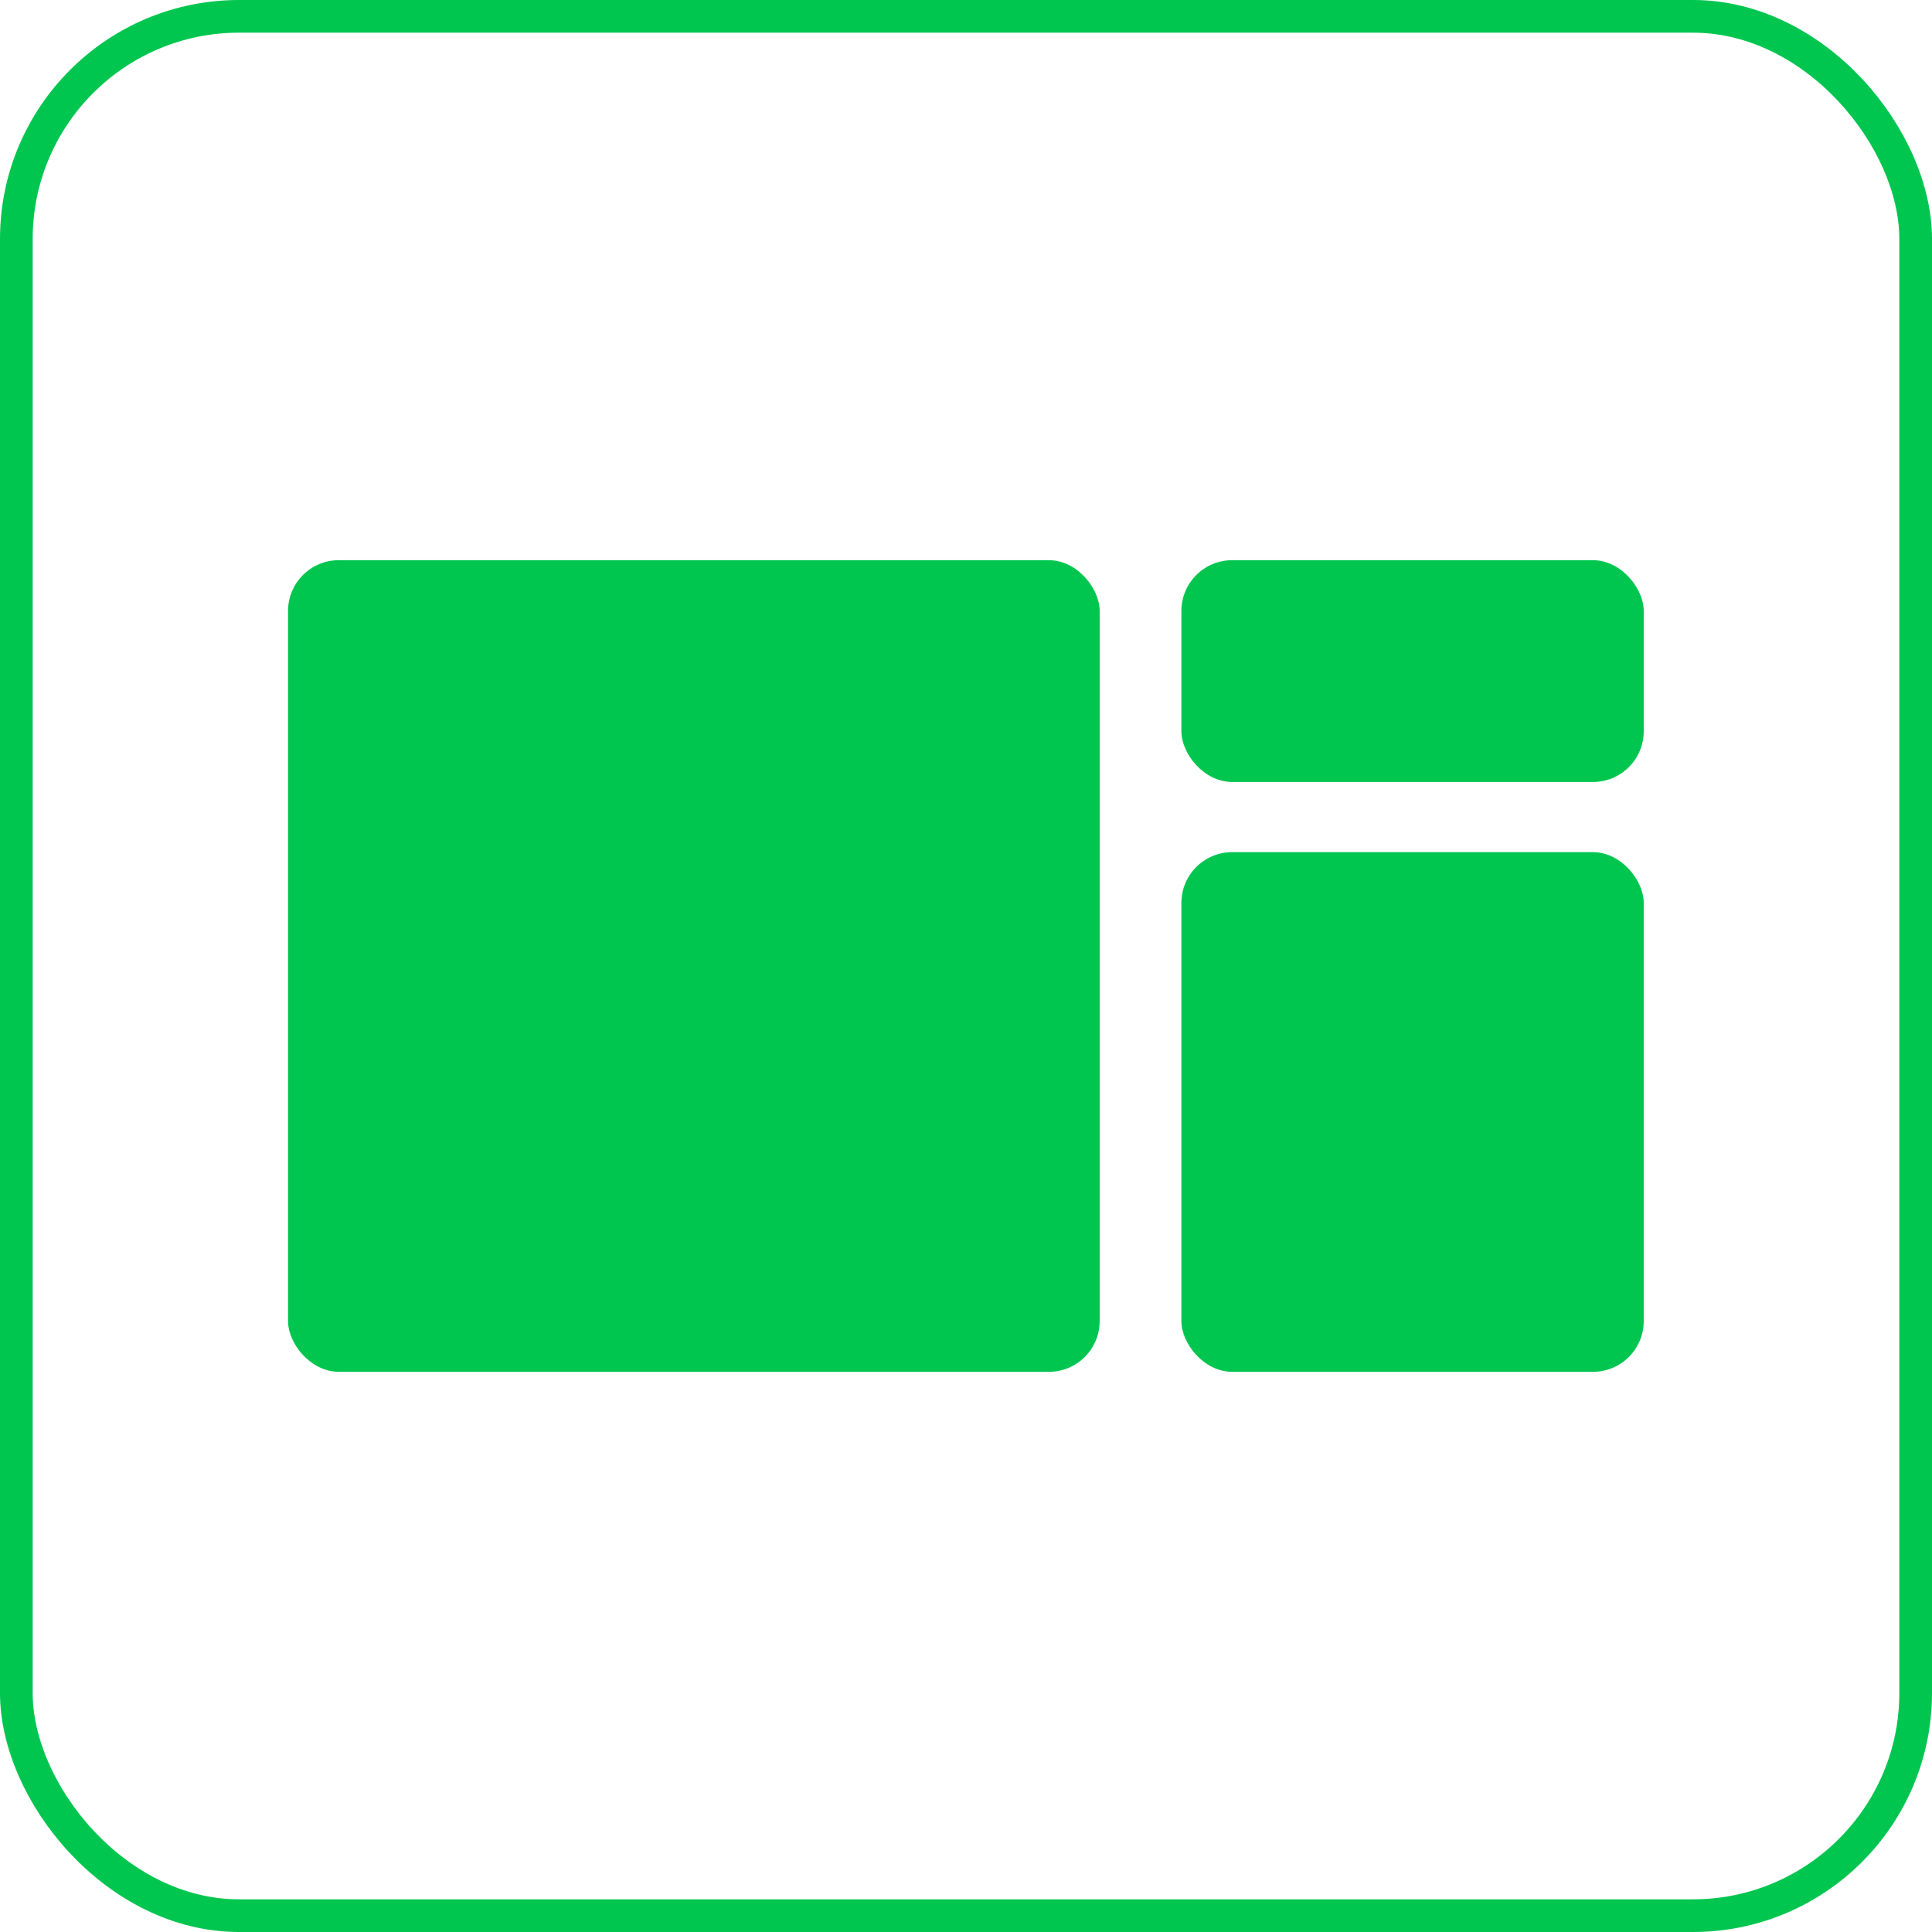
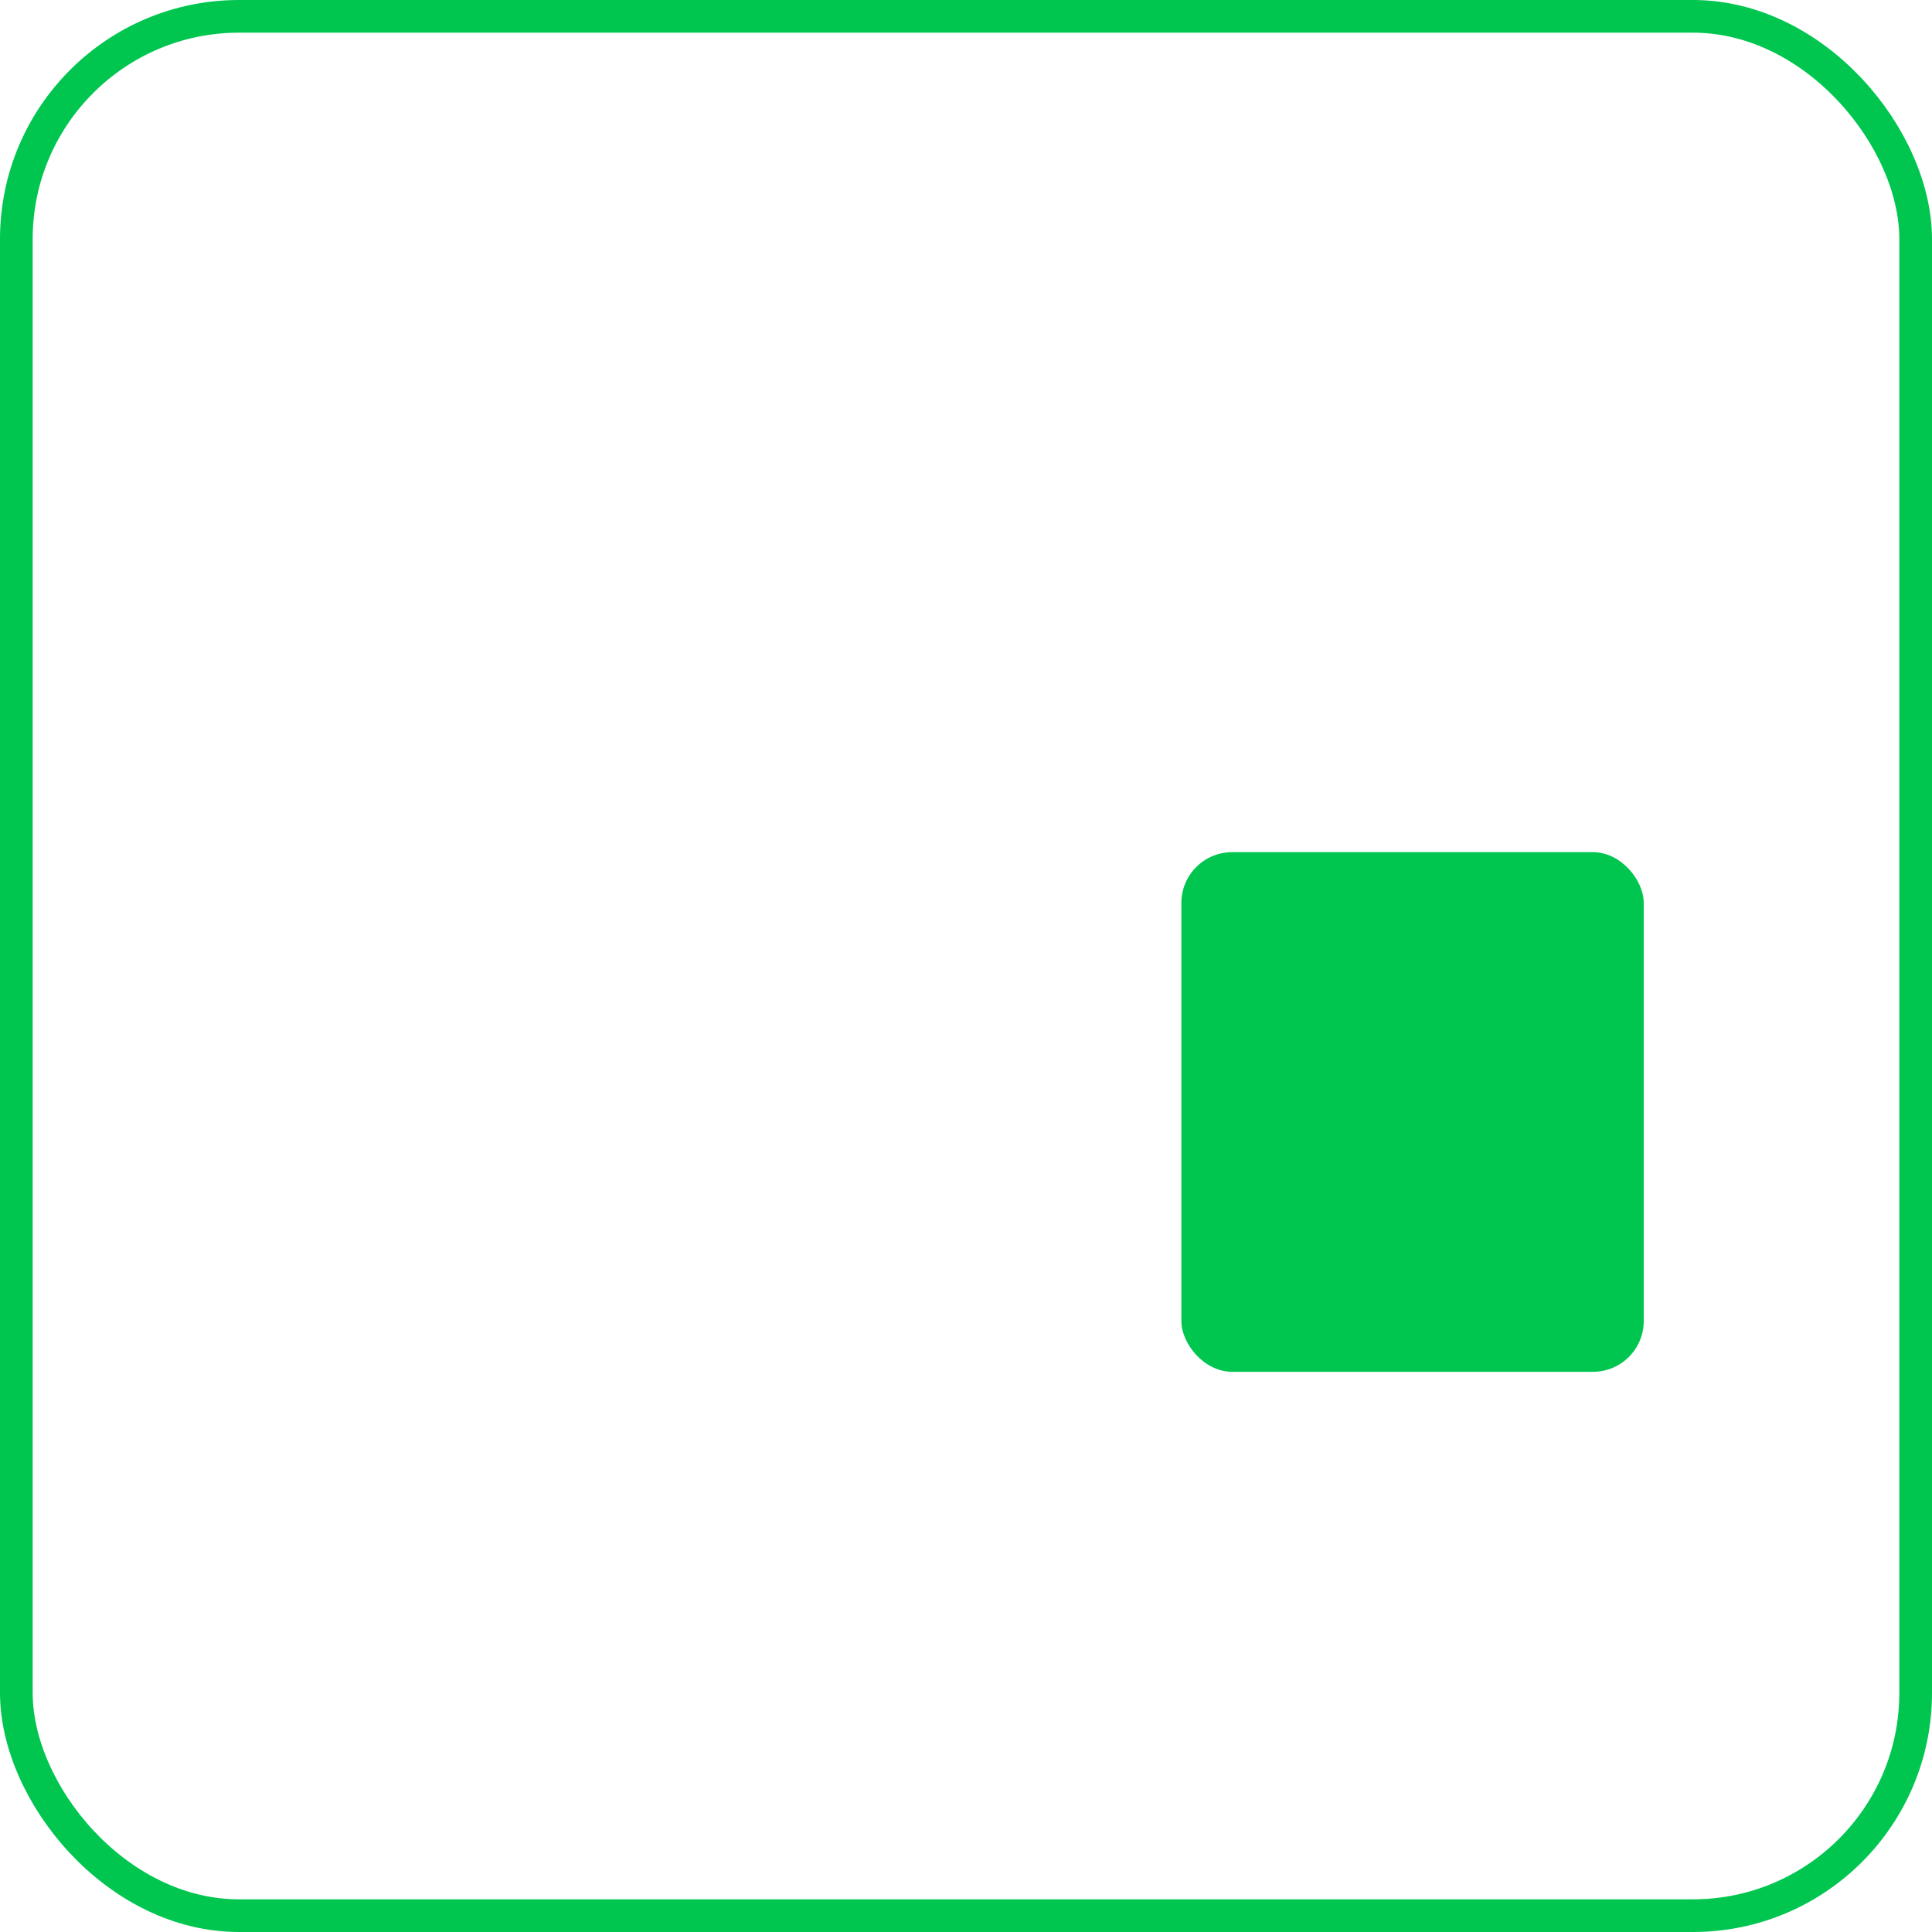
<svg xmlns="http://www.w3.org/2000/svg" id="Layer_1" data-name="Layer 1" viewBox="0 0 88.67 88.67">
  <defs>
    <style>.cls-1{fill:none;stroke:#00c650;stroke-miterlimit:10;stroke-width:1.5px;}.cls-2{fill:#00c650;}</style>
  </defs>
  <rect class="cls-1" x="0.75" y="0.75" width="87.17" height="87.17" rx="10.22" />
-   <rect class="cls-2" x="13.22" y="25.71" width="37.25" height="37.25" rx="2.33" />
-   <rect class="cls-2" x="54.22" y="25.71" width="21.22" height="10.18" rx="2.33" />
  <rect class="cls-2" x="54.22" y="39.11" width="21.22" height="23.85" rx="2.33" />
</svg>